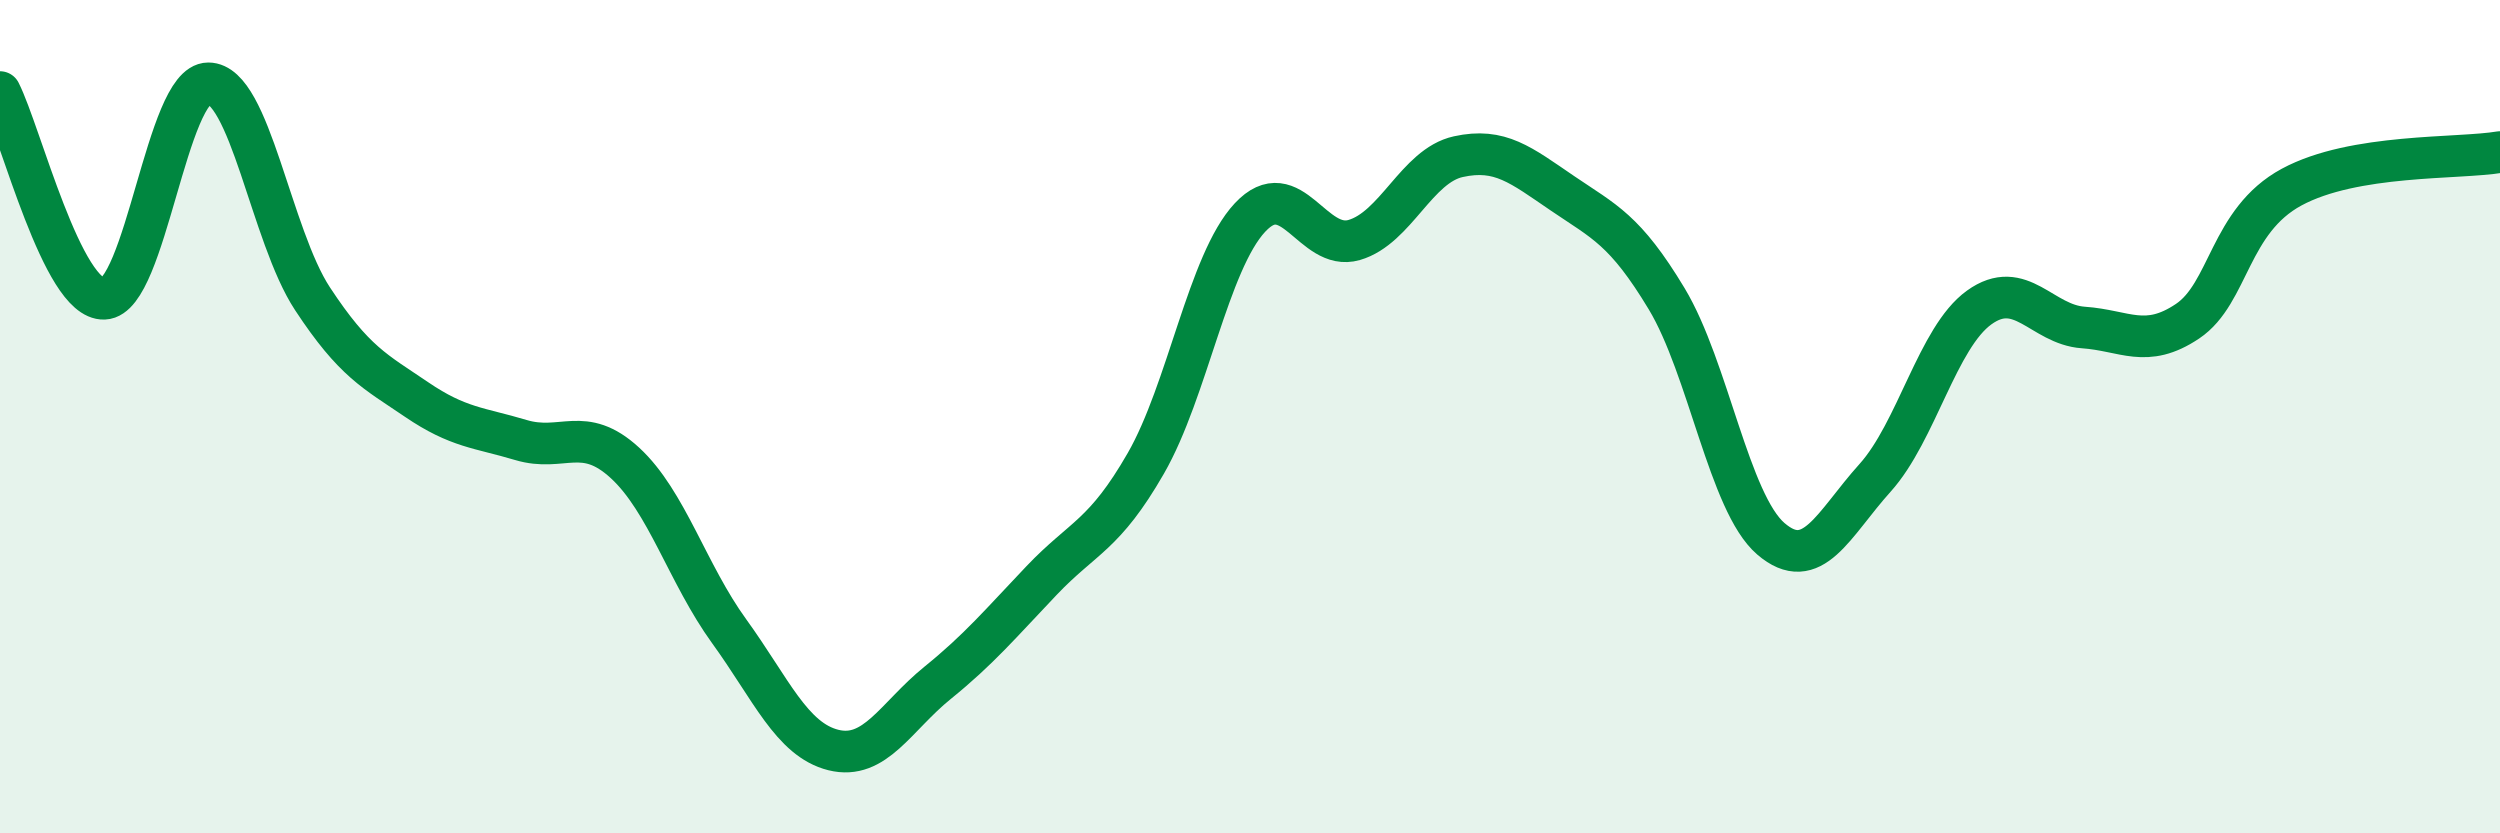
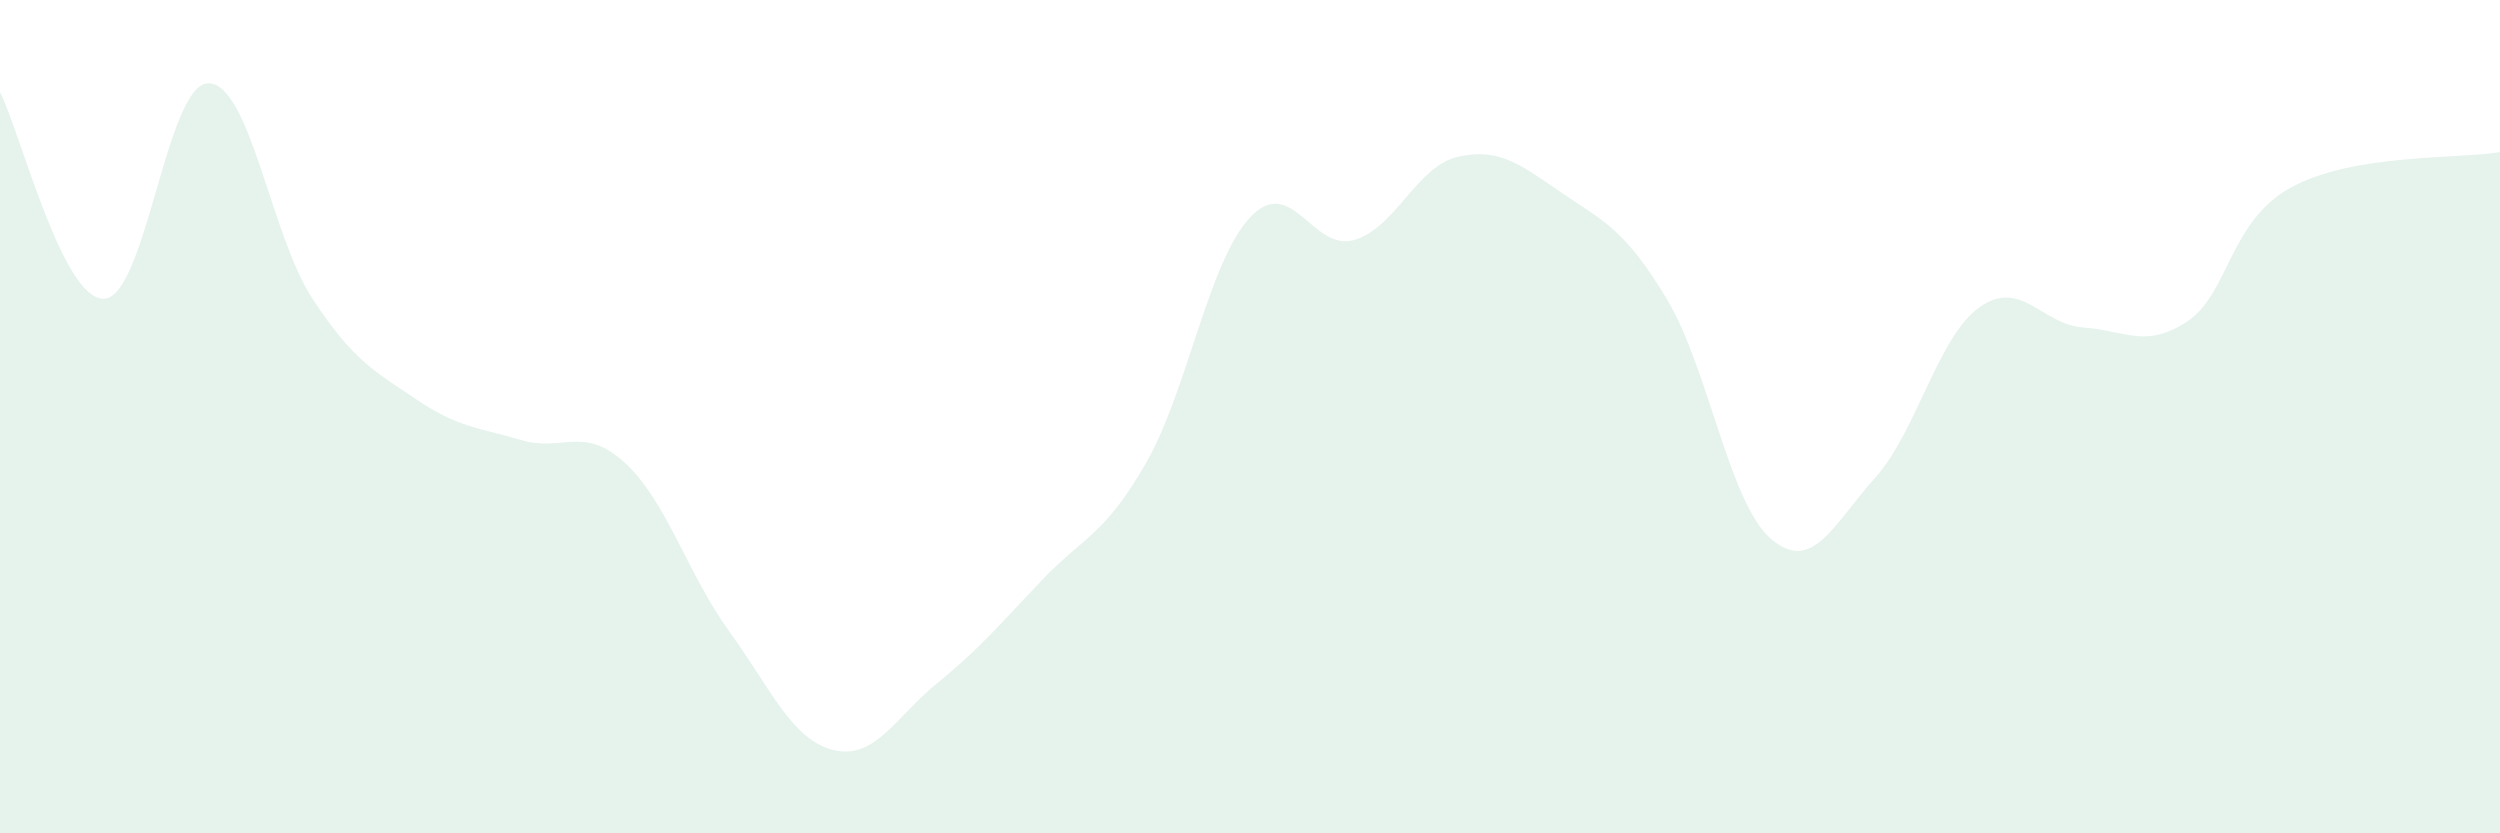
<svg xmlns="http://www.w3.org/2000/svg" width="60" height="20" viewBox="0 0 60 20">
  <path d="M 0,2.21 C 0.5,3.2 1.5,7.21 2.5,7.17 C 3.5,7.13 4,2 5,2 C 6,2 6.5,5.65 7.5,7.17 C 8.5,8.69 9,8.91 10,9.59 C 11,10.27 11.5,10.26 12.5,10.56 C 13.5,10.86 14,10.19 15,11.11 C 16,12.03 16.5,13.77 17.5,15.15 C 18.5,16.53 19,17.75 20,18 C 21,18.25 21.5,17.2 22.5,16.39 C 23.5,15.58 24,14.98 25,13.93 C 26,12.88 26.5,12.86 27.5,11.12 C 28.5,9.38 29,6.29 30,5.22 C 31,4.15 31.5,6.05 32.5,5.76 C 33.5,5.47 34,3.98 35,3.76 C 36,3.54 36.5,3.96 37.5,4.64 C 38.5,5.32 39,5.51 40,7.17 C 41,8.83 41.5,12.07 42.5,12.93 C 43.5,13.79 44,12.58 45,11.47 C 46,10.36 46.5,8.1 47.5,7.38 C 48.5,6.66 49,7.79 50,7.86 C 51,7.93 51.5,8.38 52.5,7.71 C 53.5,7.04 53.5,5.3 55,4.49 C 56.5,3.68 59,3.82 60,3.65L60 20L0 20Z" fill="#008740" opacity="0.1" stroke-linecap="round" stroke-linejoin="round" />
-   <path d="M 0,2.21 C 0.5,3.2 1.5,7.21 2.5,7.17 C 3.5,7.13 4,2 5,2 C 6,2 6.5,5.65 7.5,7.17 C 8.5,8.69 9,8.91 10,9.59 C 11,10.27 11.5,10.26 12.5,10.56 C 13.5,10.86 14,10.19 15,11.11 C 16,12.03 16.5,13.77 17.5,15.15 C 18.5,16.53 19,17.75 20,18 C 21,18.25 21.5,17.2 22.5,16.39 C 23.5,15.58 24,14.98 25,13.93 C 26,12.88 26.5,12.86 27.5,11.12 C 28.5,9.38 29,6.29 30,5.22 C 31,4.15 31.5,6.05 32.5,5.76 C 33.5,5.47 34,3.98 35,3.76 C 36,3.54 36.5,3.96 37.5,4.64 C 38.5,5.32 39,5.51 40,7.17 C 41,8.83 41.5,12.07 42.5,12.93 C 43.5,13.79 44,12.58 45,11.47 C 46,10.36 46.5,8.1 47.5,7.38 C 48.5,6.66 49,7.79 50,7.86 C 51,7.93 51.5,8.38 52.5,7.71 C 53.5,7.04 53.5,5.3 55,4.49 C 56.5,3.68 59,3.82 60,3.65" stroke="#008740" stroke-width="1" fill="none" stroke-linecap="round" stroke-linejoin="round" />
</svg>